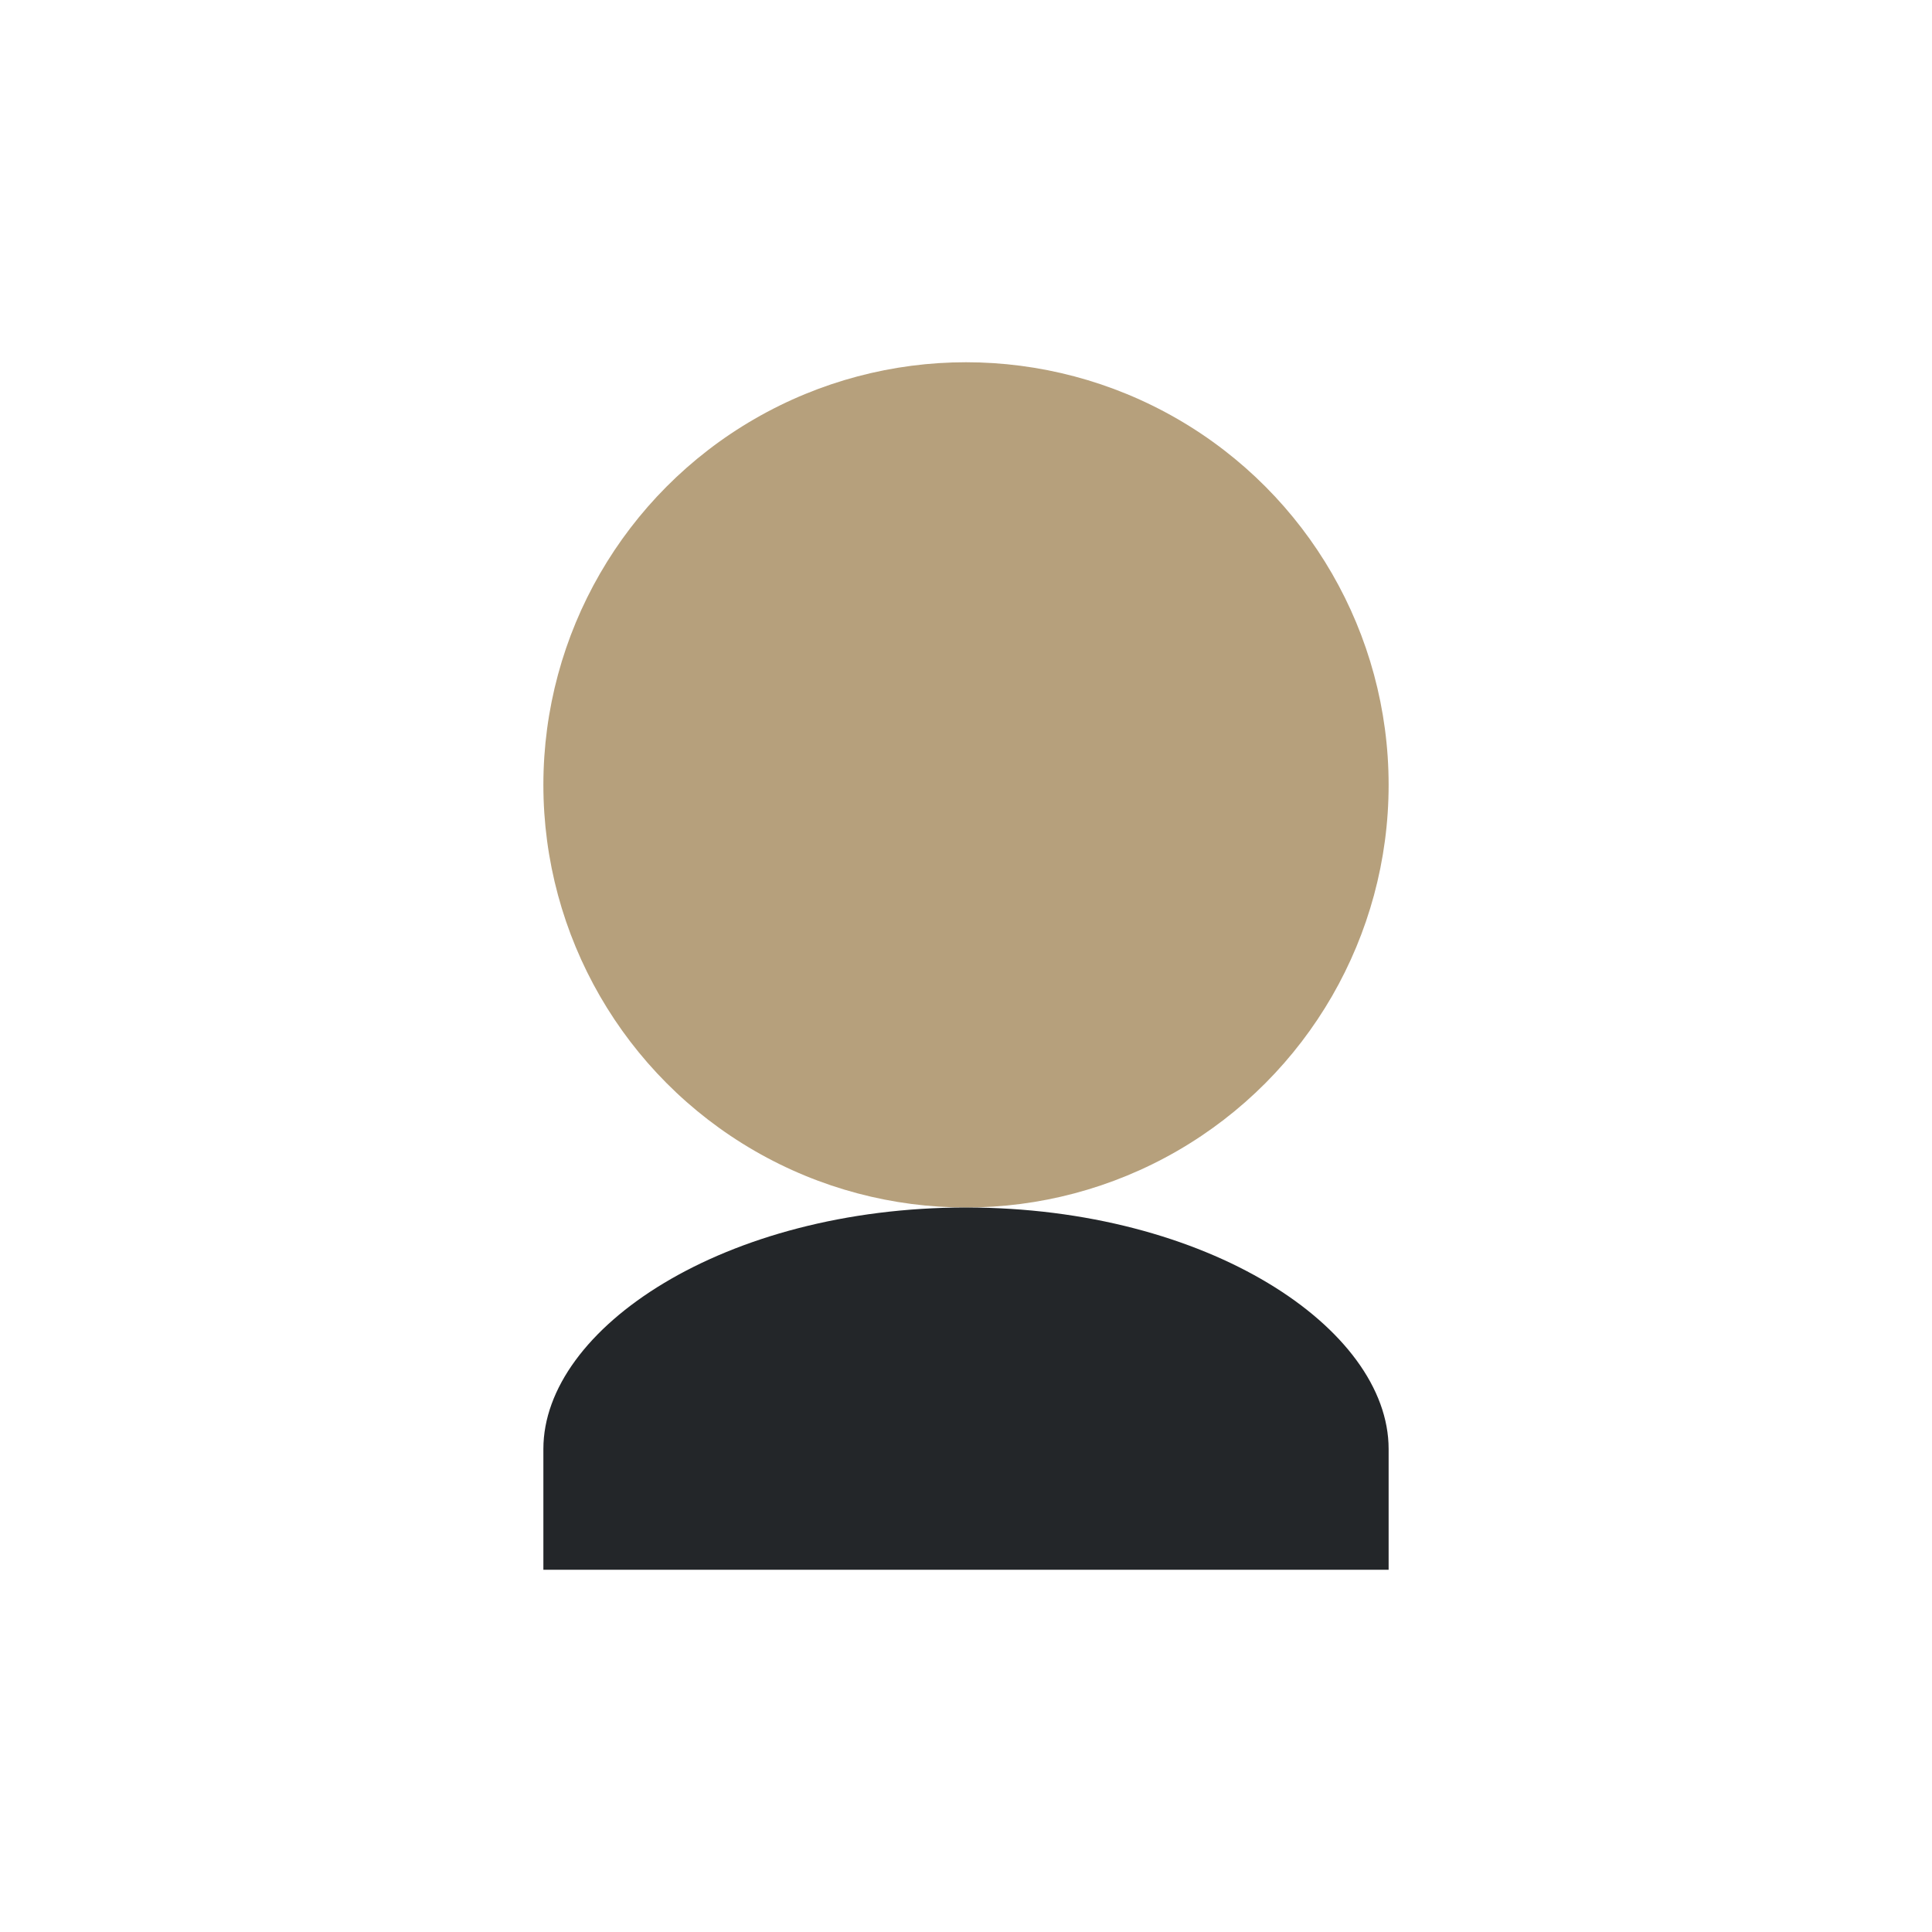
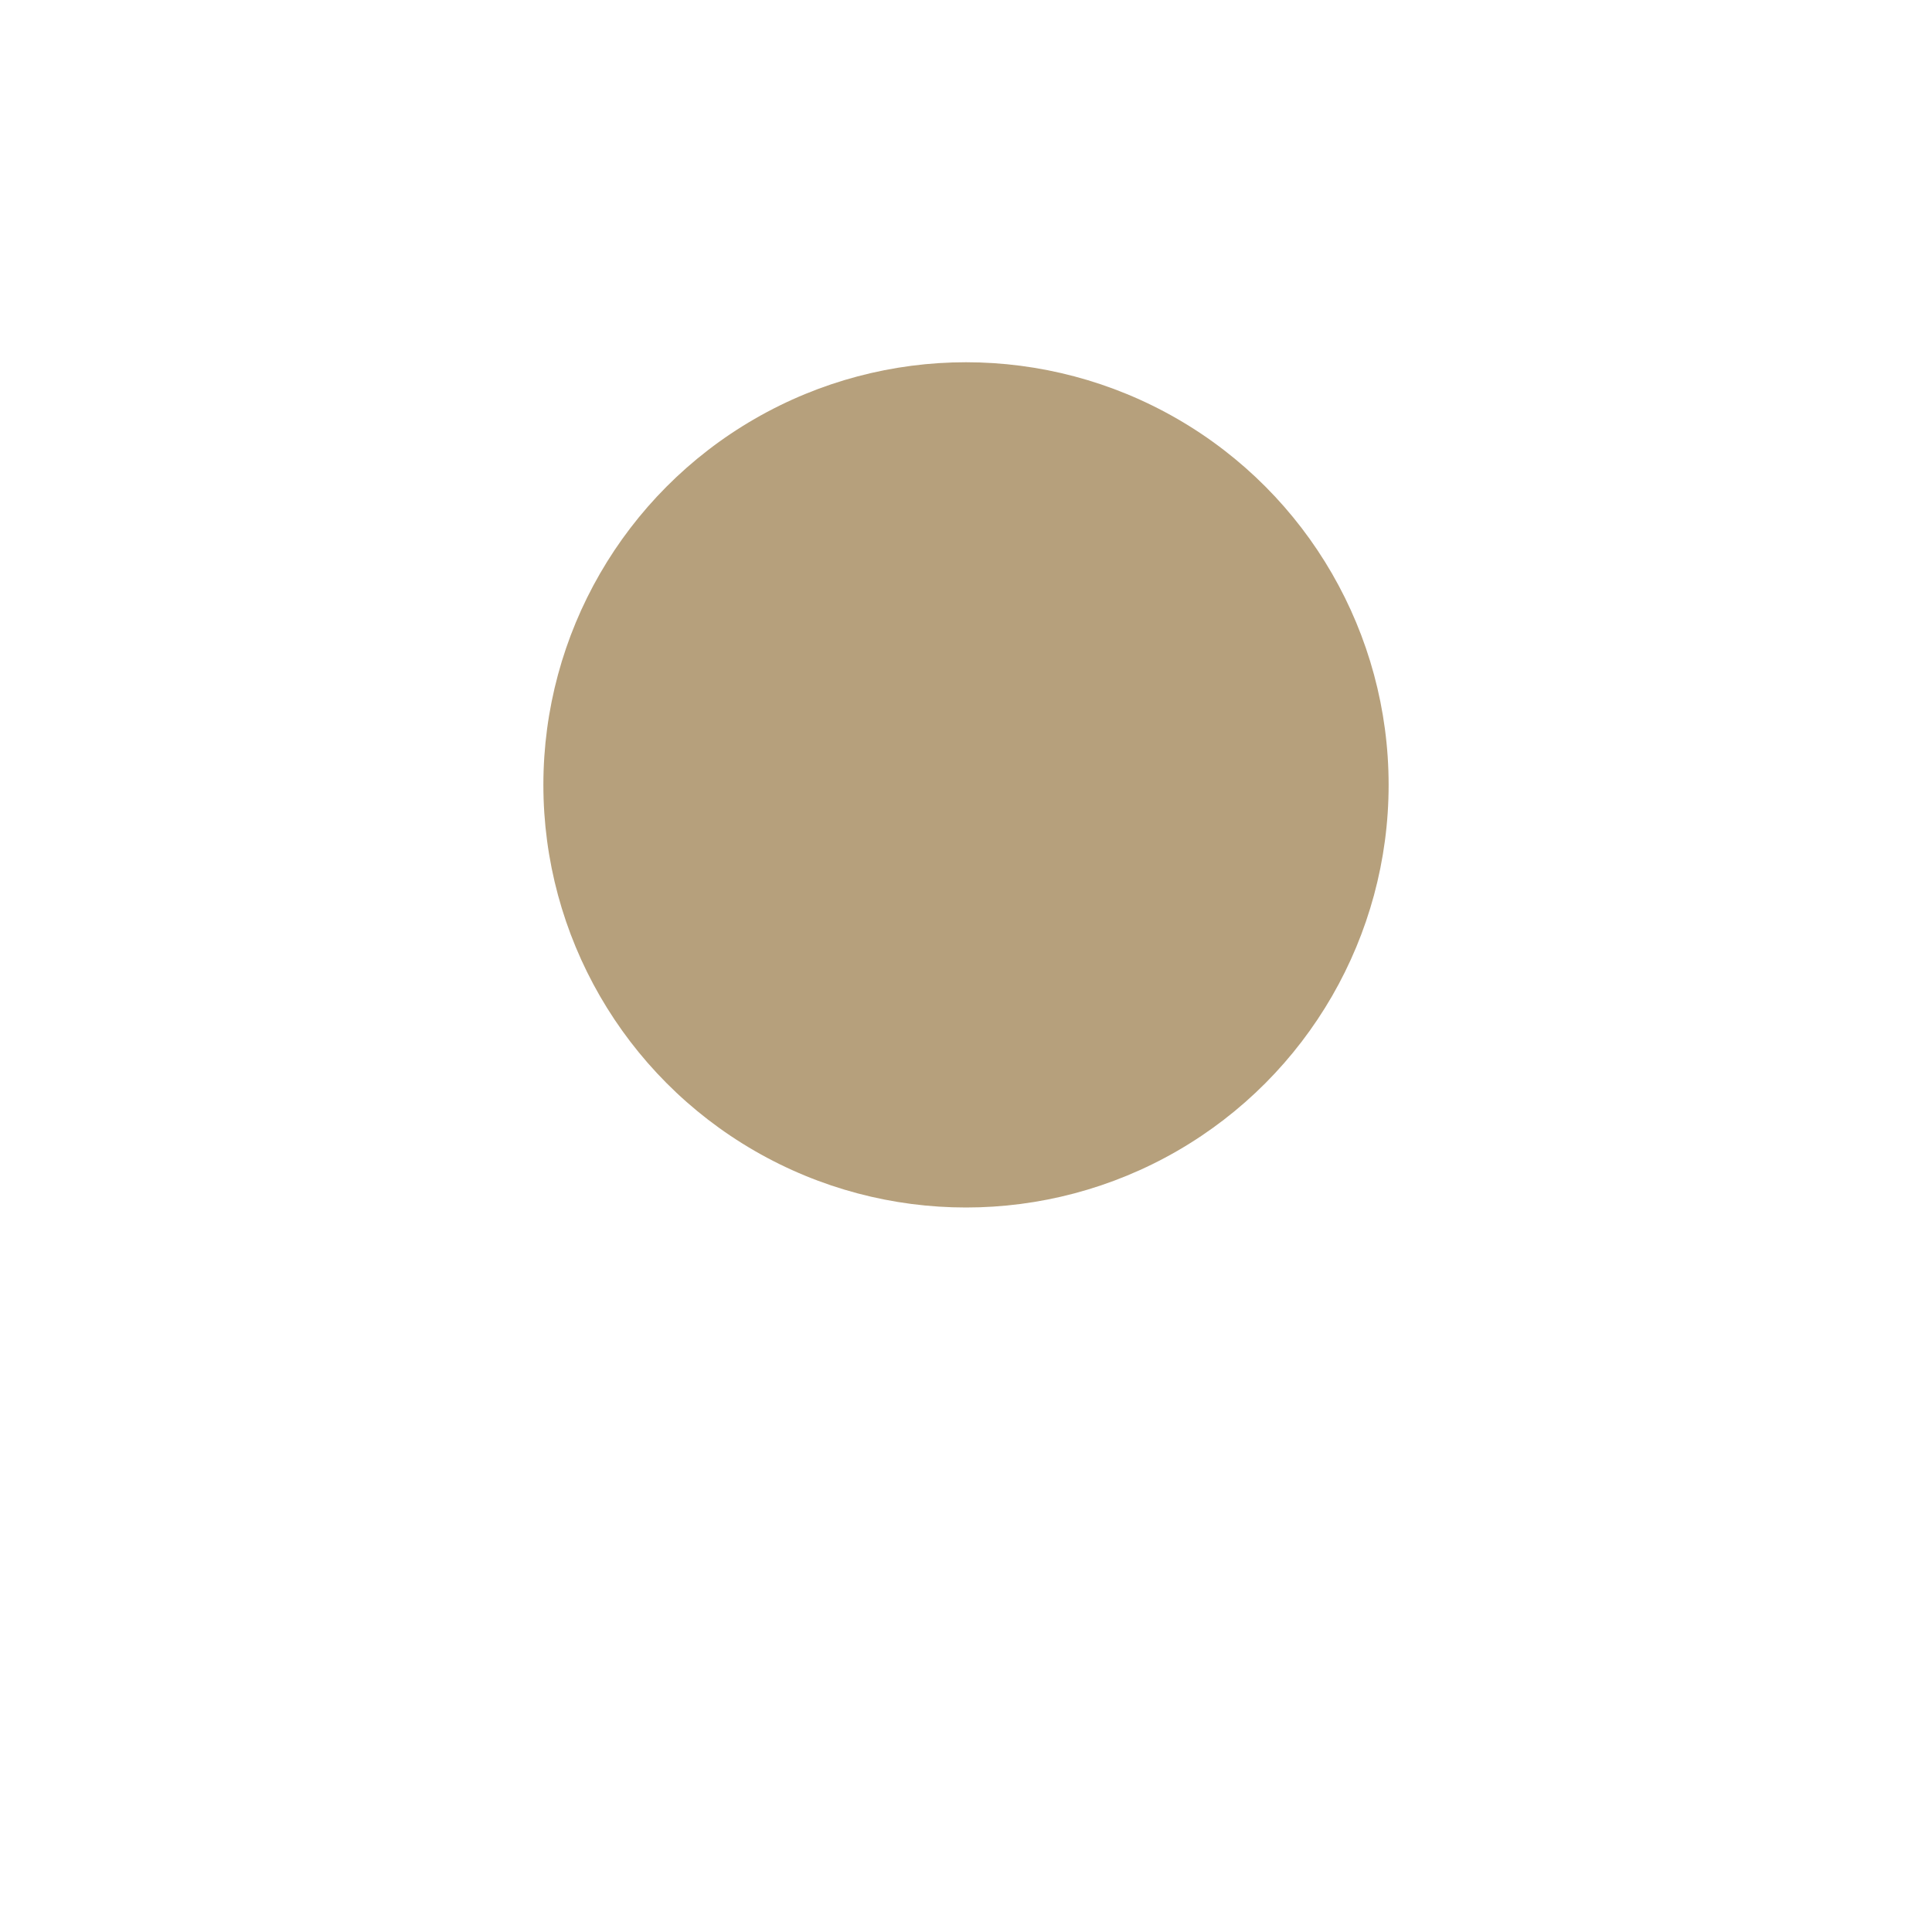
<svg xmlns="http://www.w3.org/2000/svg" width="32" height="32" viewBox="0 0 32 32">
  <ellipse cx="16" cy="13" rx="7" ry="7" fill="#B6A07C" />
-   <path d="M16 20c4 0 7 2 7 4v2H9v-2c0-2 3-4 7-4z" fill="#232629" />
</svg>